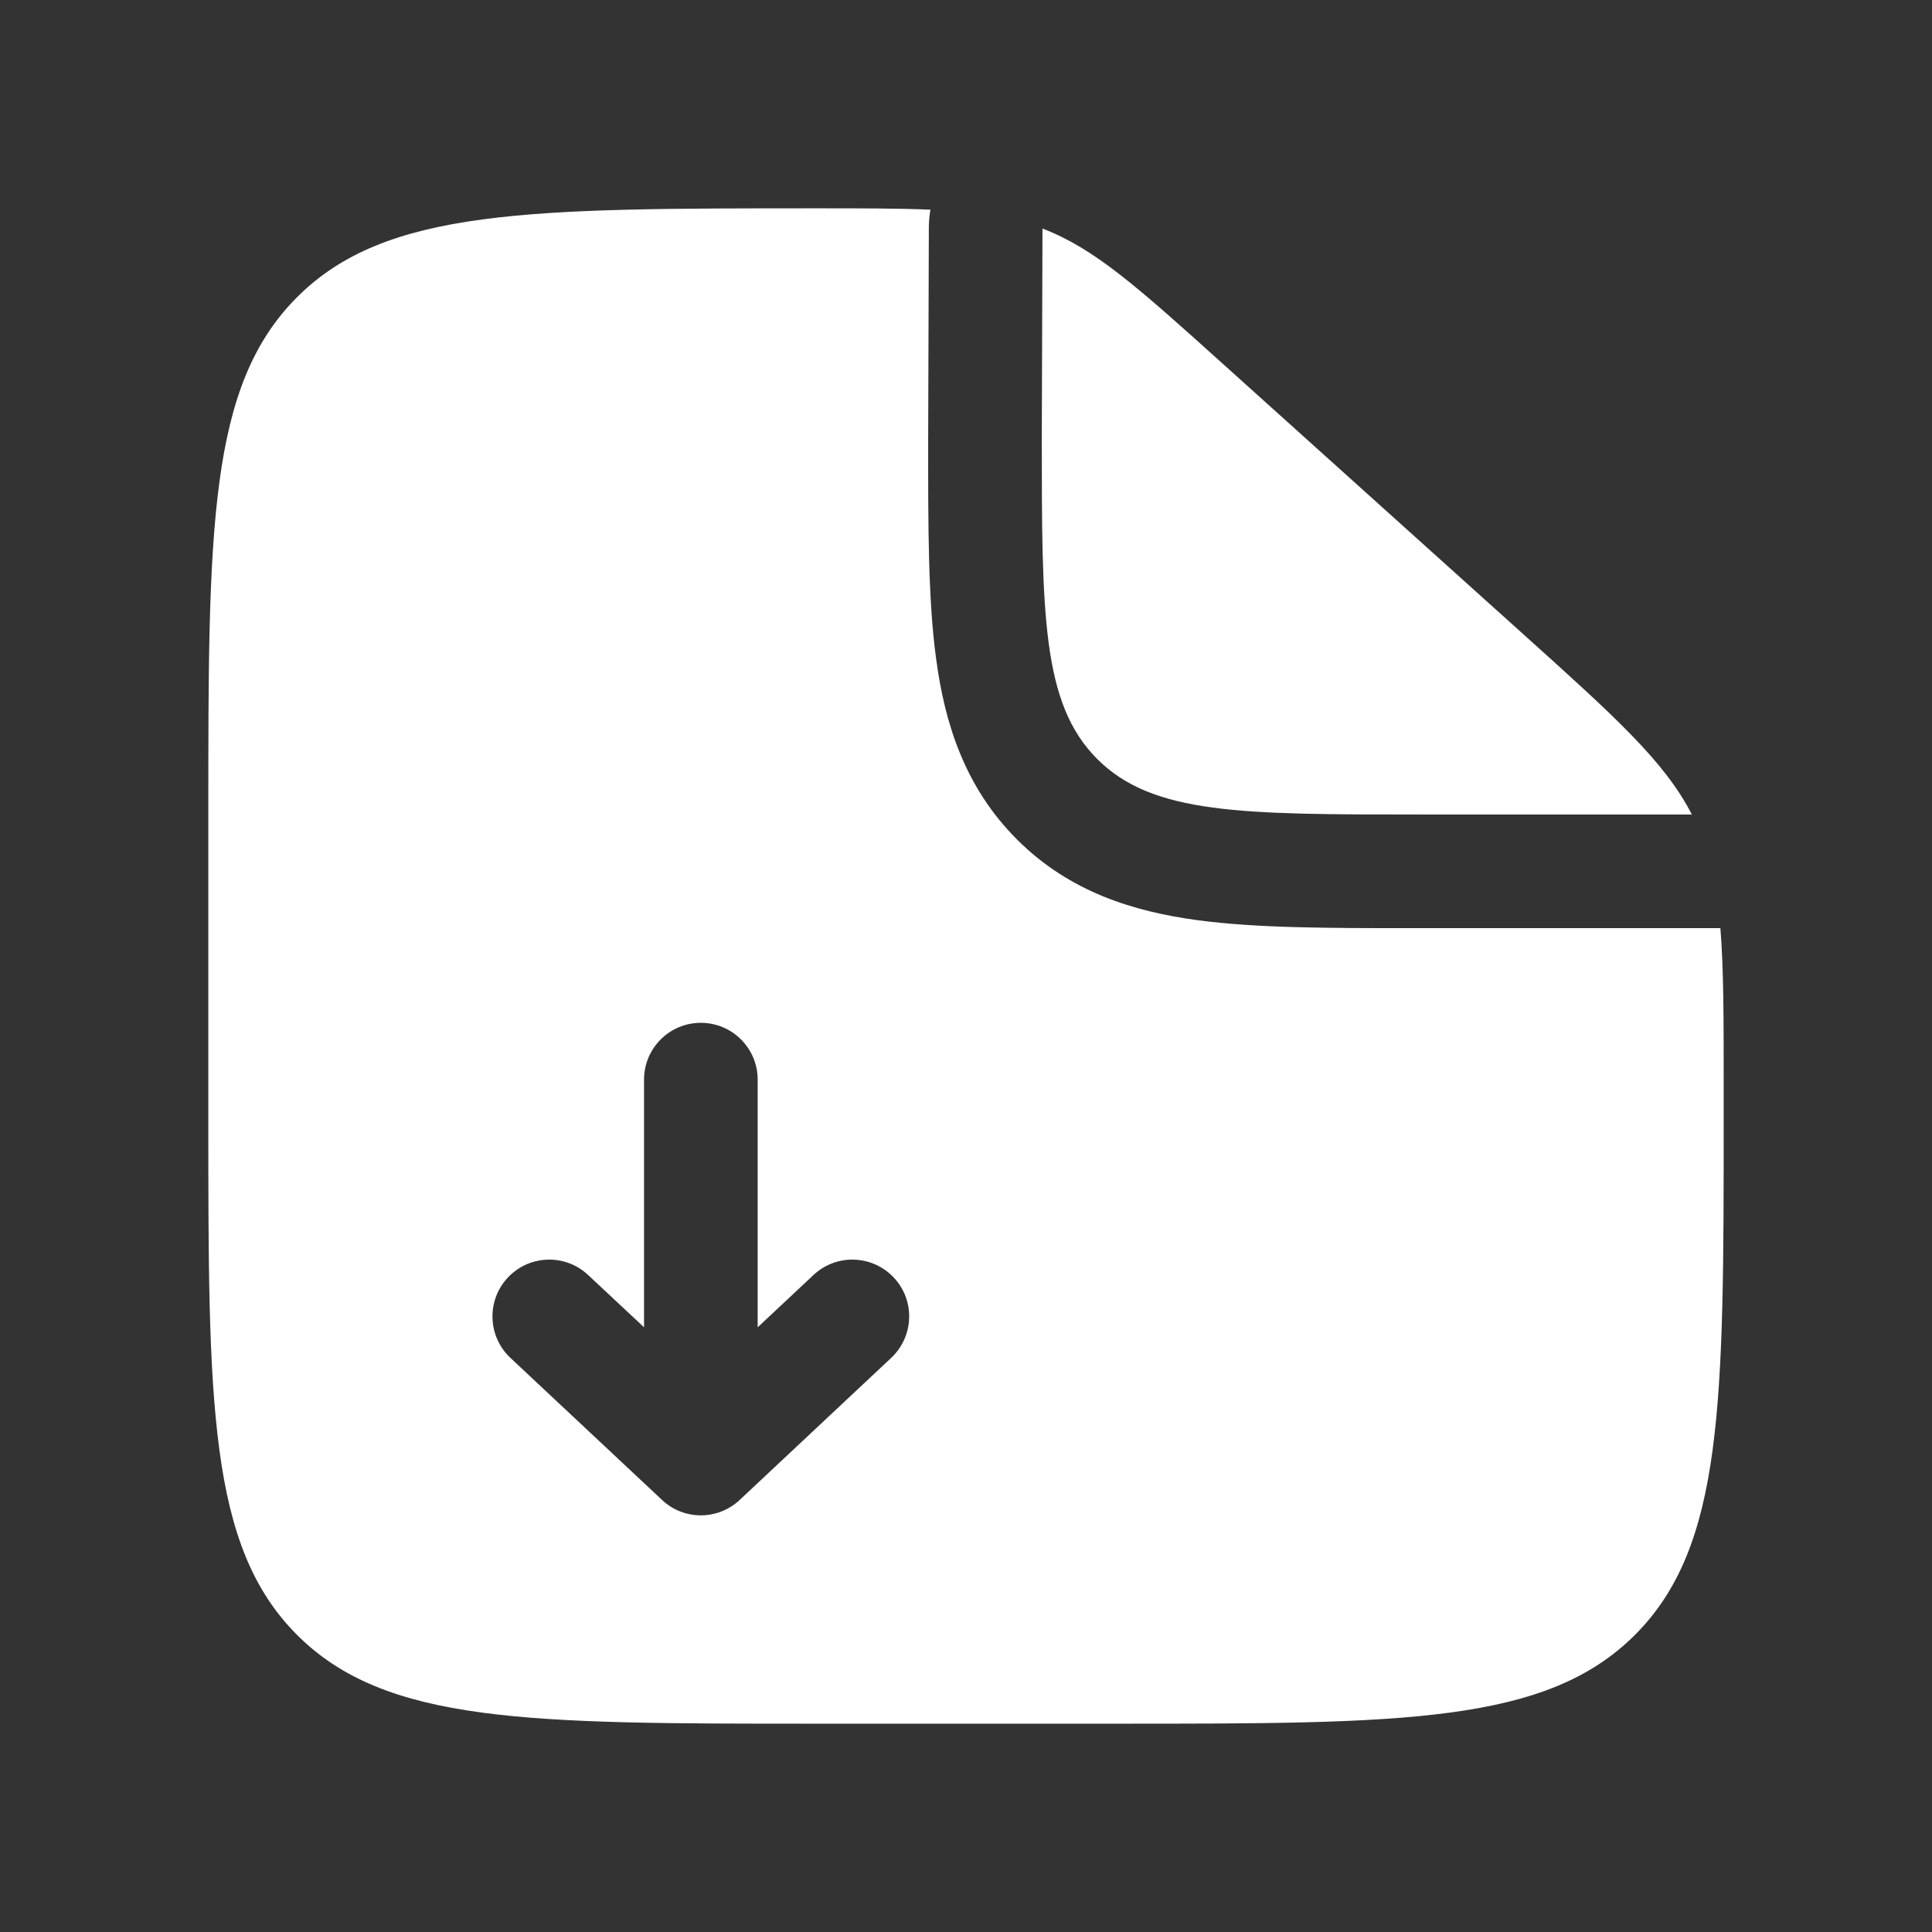
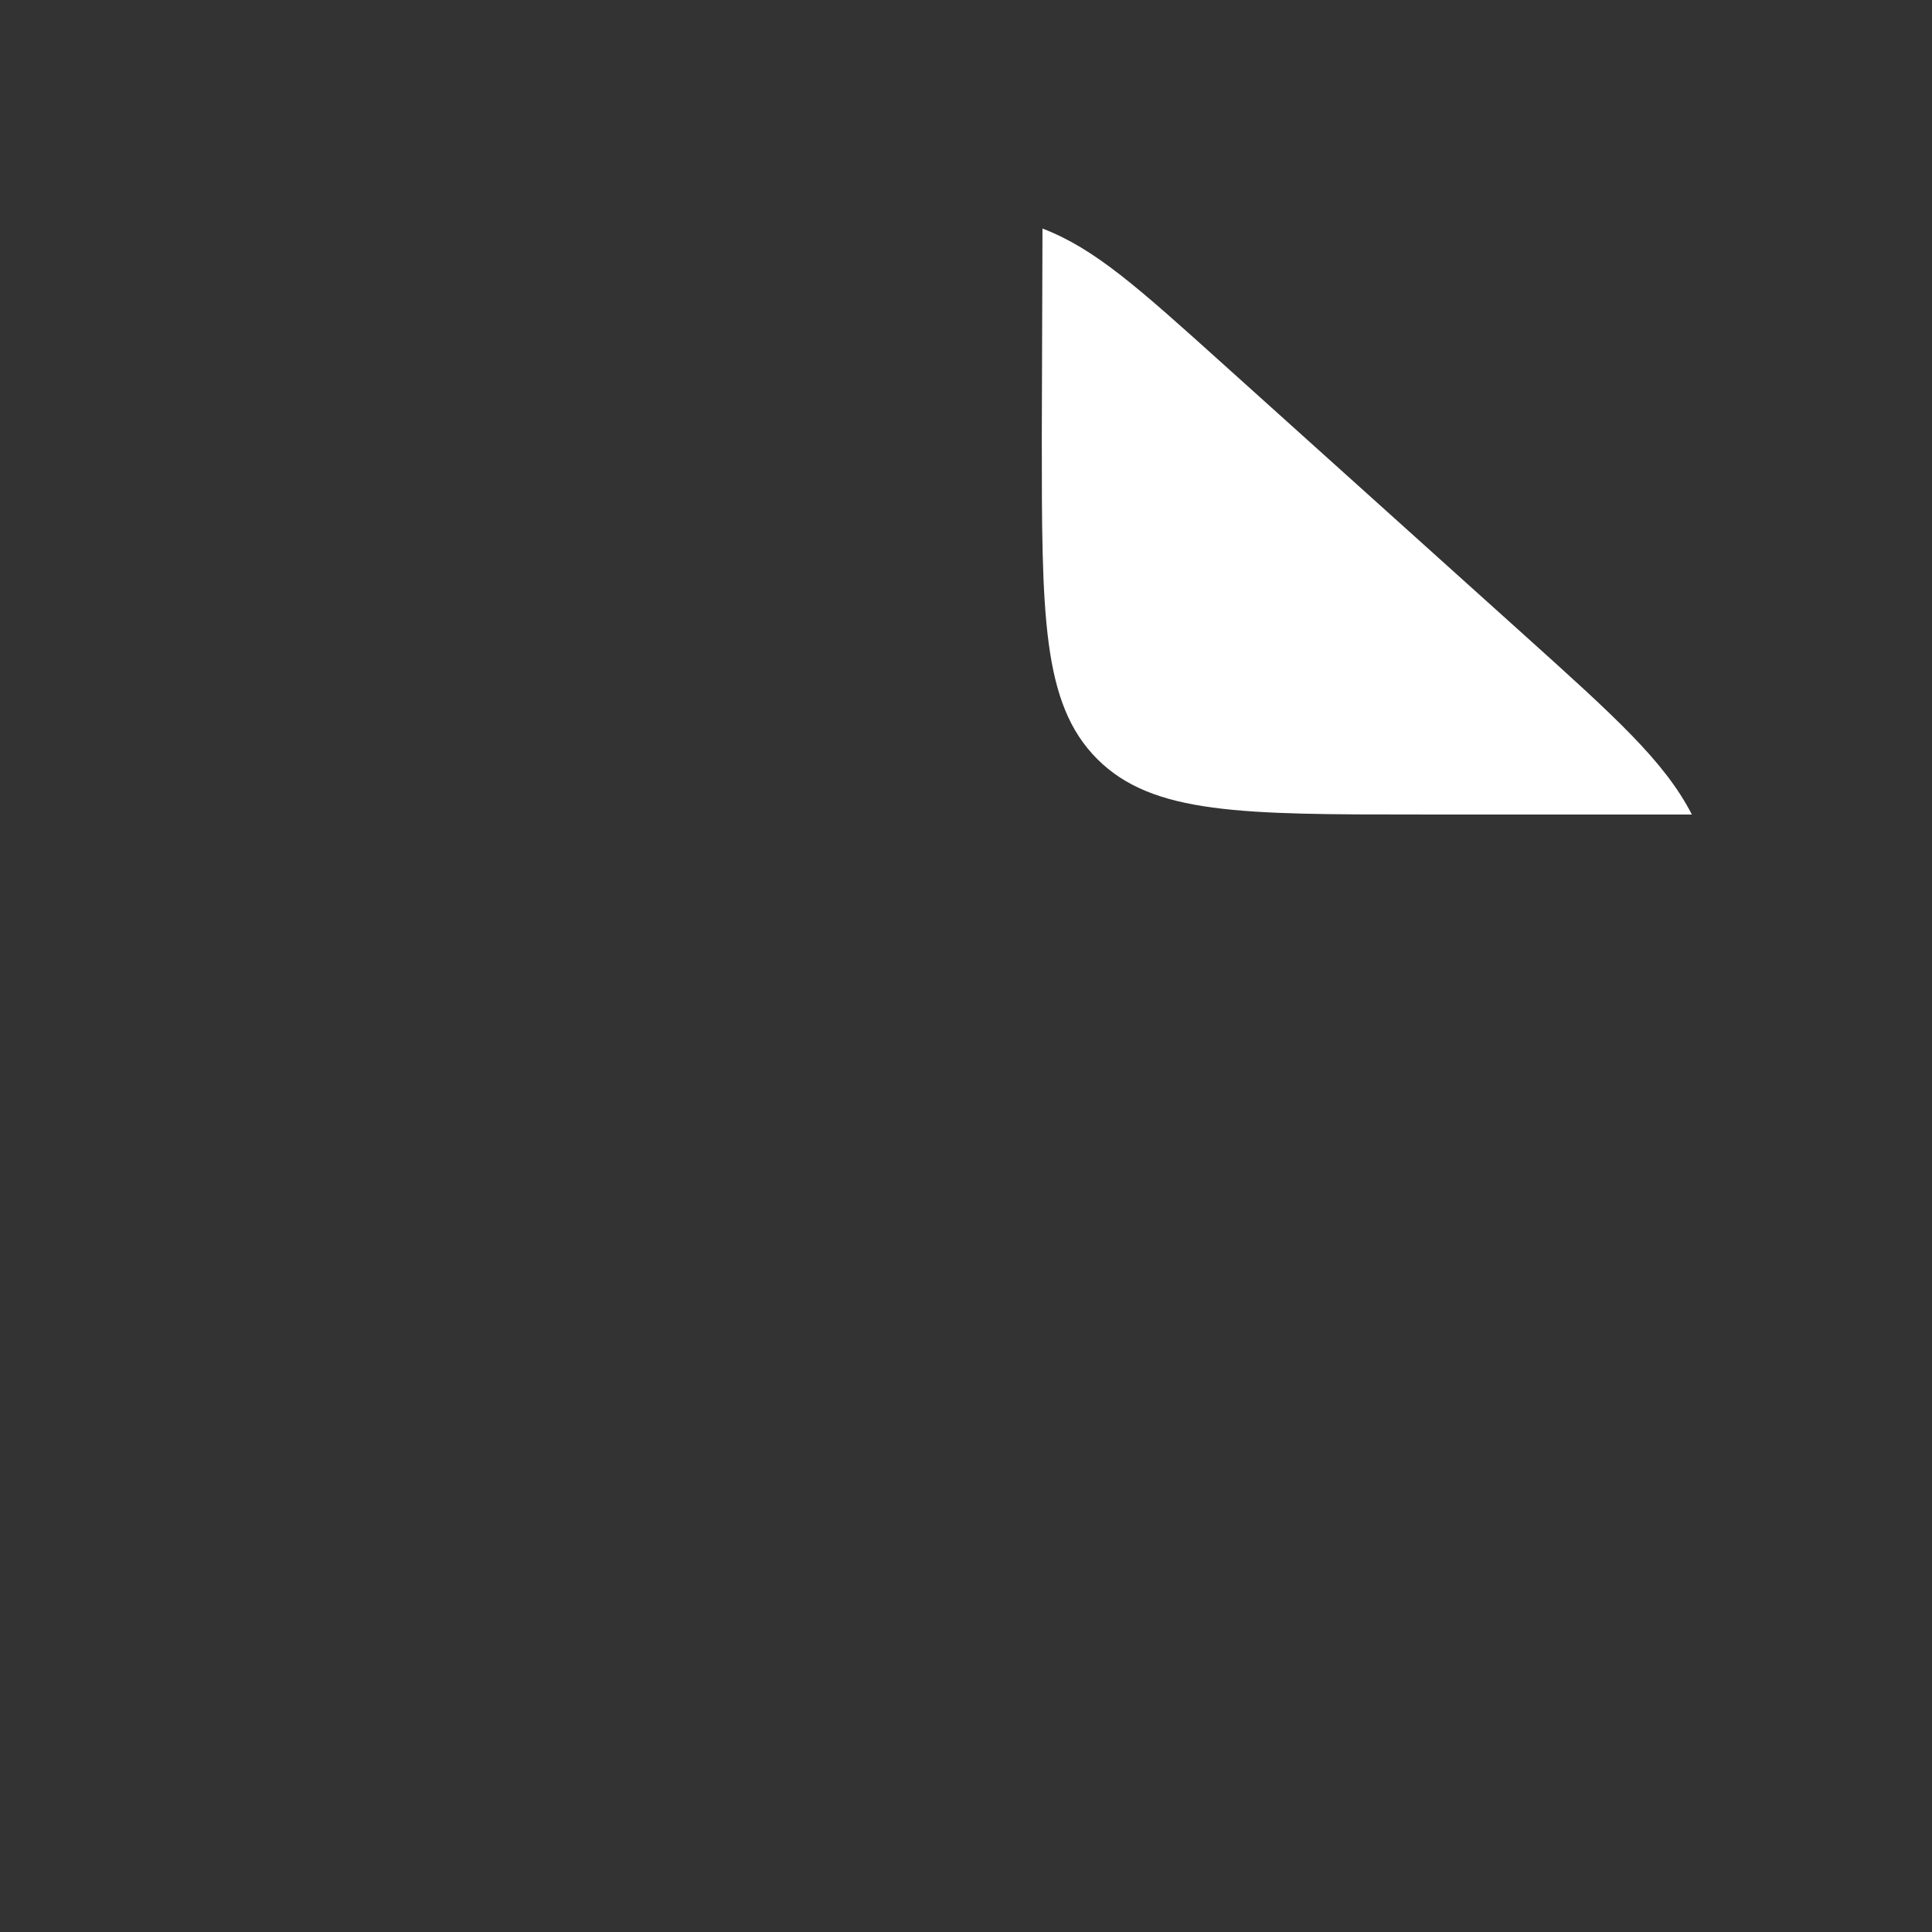
<svg xmlns="http://www.w3.org/2000/svg" width="17" height="17" viewBox="0 0 17 17" fill="none">
  <rect x="0" y="0" width="17" height="17" fill="#333333" stroke="none" />
  <path d="M13.401 5.578L10.762 3.203C10.01 2.526 9.634 2.188 9.173 2.011L9.167 3.834C9.167 5.405 9.167 6.191 9.655 6.679C10.143 7.167 10.929 7.167 12.5 7.167H14.887C14.645 6.697 14.212 6.308 13.401 5.578Z" fill="white" />
-   <path fill-rule="evenodd" clip-rule="evenodd" d="M7.167 15.167H9.833C12.347 15.167 13.604 15.167 14.386 14.386C15.167 13.605 15.167 12.348 15.167 9.834V9.542C15.167 8.96 15.167 8.523 15.138 8.167H12.5L12.437 8.167C11.705 8.167 11.059 8.167 10.538 8.097C9.973 8.021 9.408 7.847 8.948 7.386C8.487 6.925 8.312 6.36 8.237 5.796C8.166 5.275 8.167 4.628 8.167 3.897L8.173 2.007C8.173 1.952 8.178 1.898 8.187 1.845C7.914 1.833 7.59 1.833 7.186 1.833C4.659 1.833 3.395 1.833 2.614 2.615C1.833 3.396 1.833 4.653 1.833 7.167V9.834C1.833 12.348 1.833 13.605 2.614 14.386C3.395 15.167 4.652 15.167 7.167 15.167ZM5.825 13.198C6.017 13.379 6.316 13.379 6.509 13.198L7.842 11.948C8.043 11.759 8.054 11.443 7.865 11.242C7.676 11.04 7.359 11.03 7.158 11.219L6.667 11.679L6.667 9.5C6.667 9.224 6.443 9 6.167 9C5.89 9 5.667 9.224 5.667 9.5V11.679L5.175 11.219C4.974 11.03 4.657 11.04 4.468 11.242C4.28 11.443 4.29 11.759 4.491 11.948L5.825 13.198Z" fill="white" />
</svg>